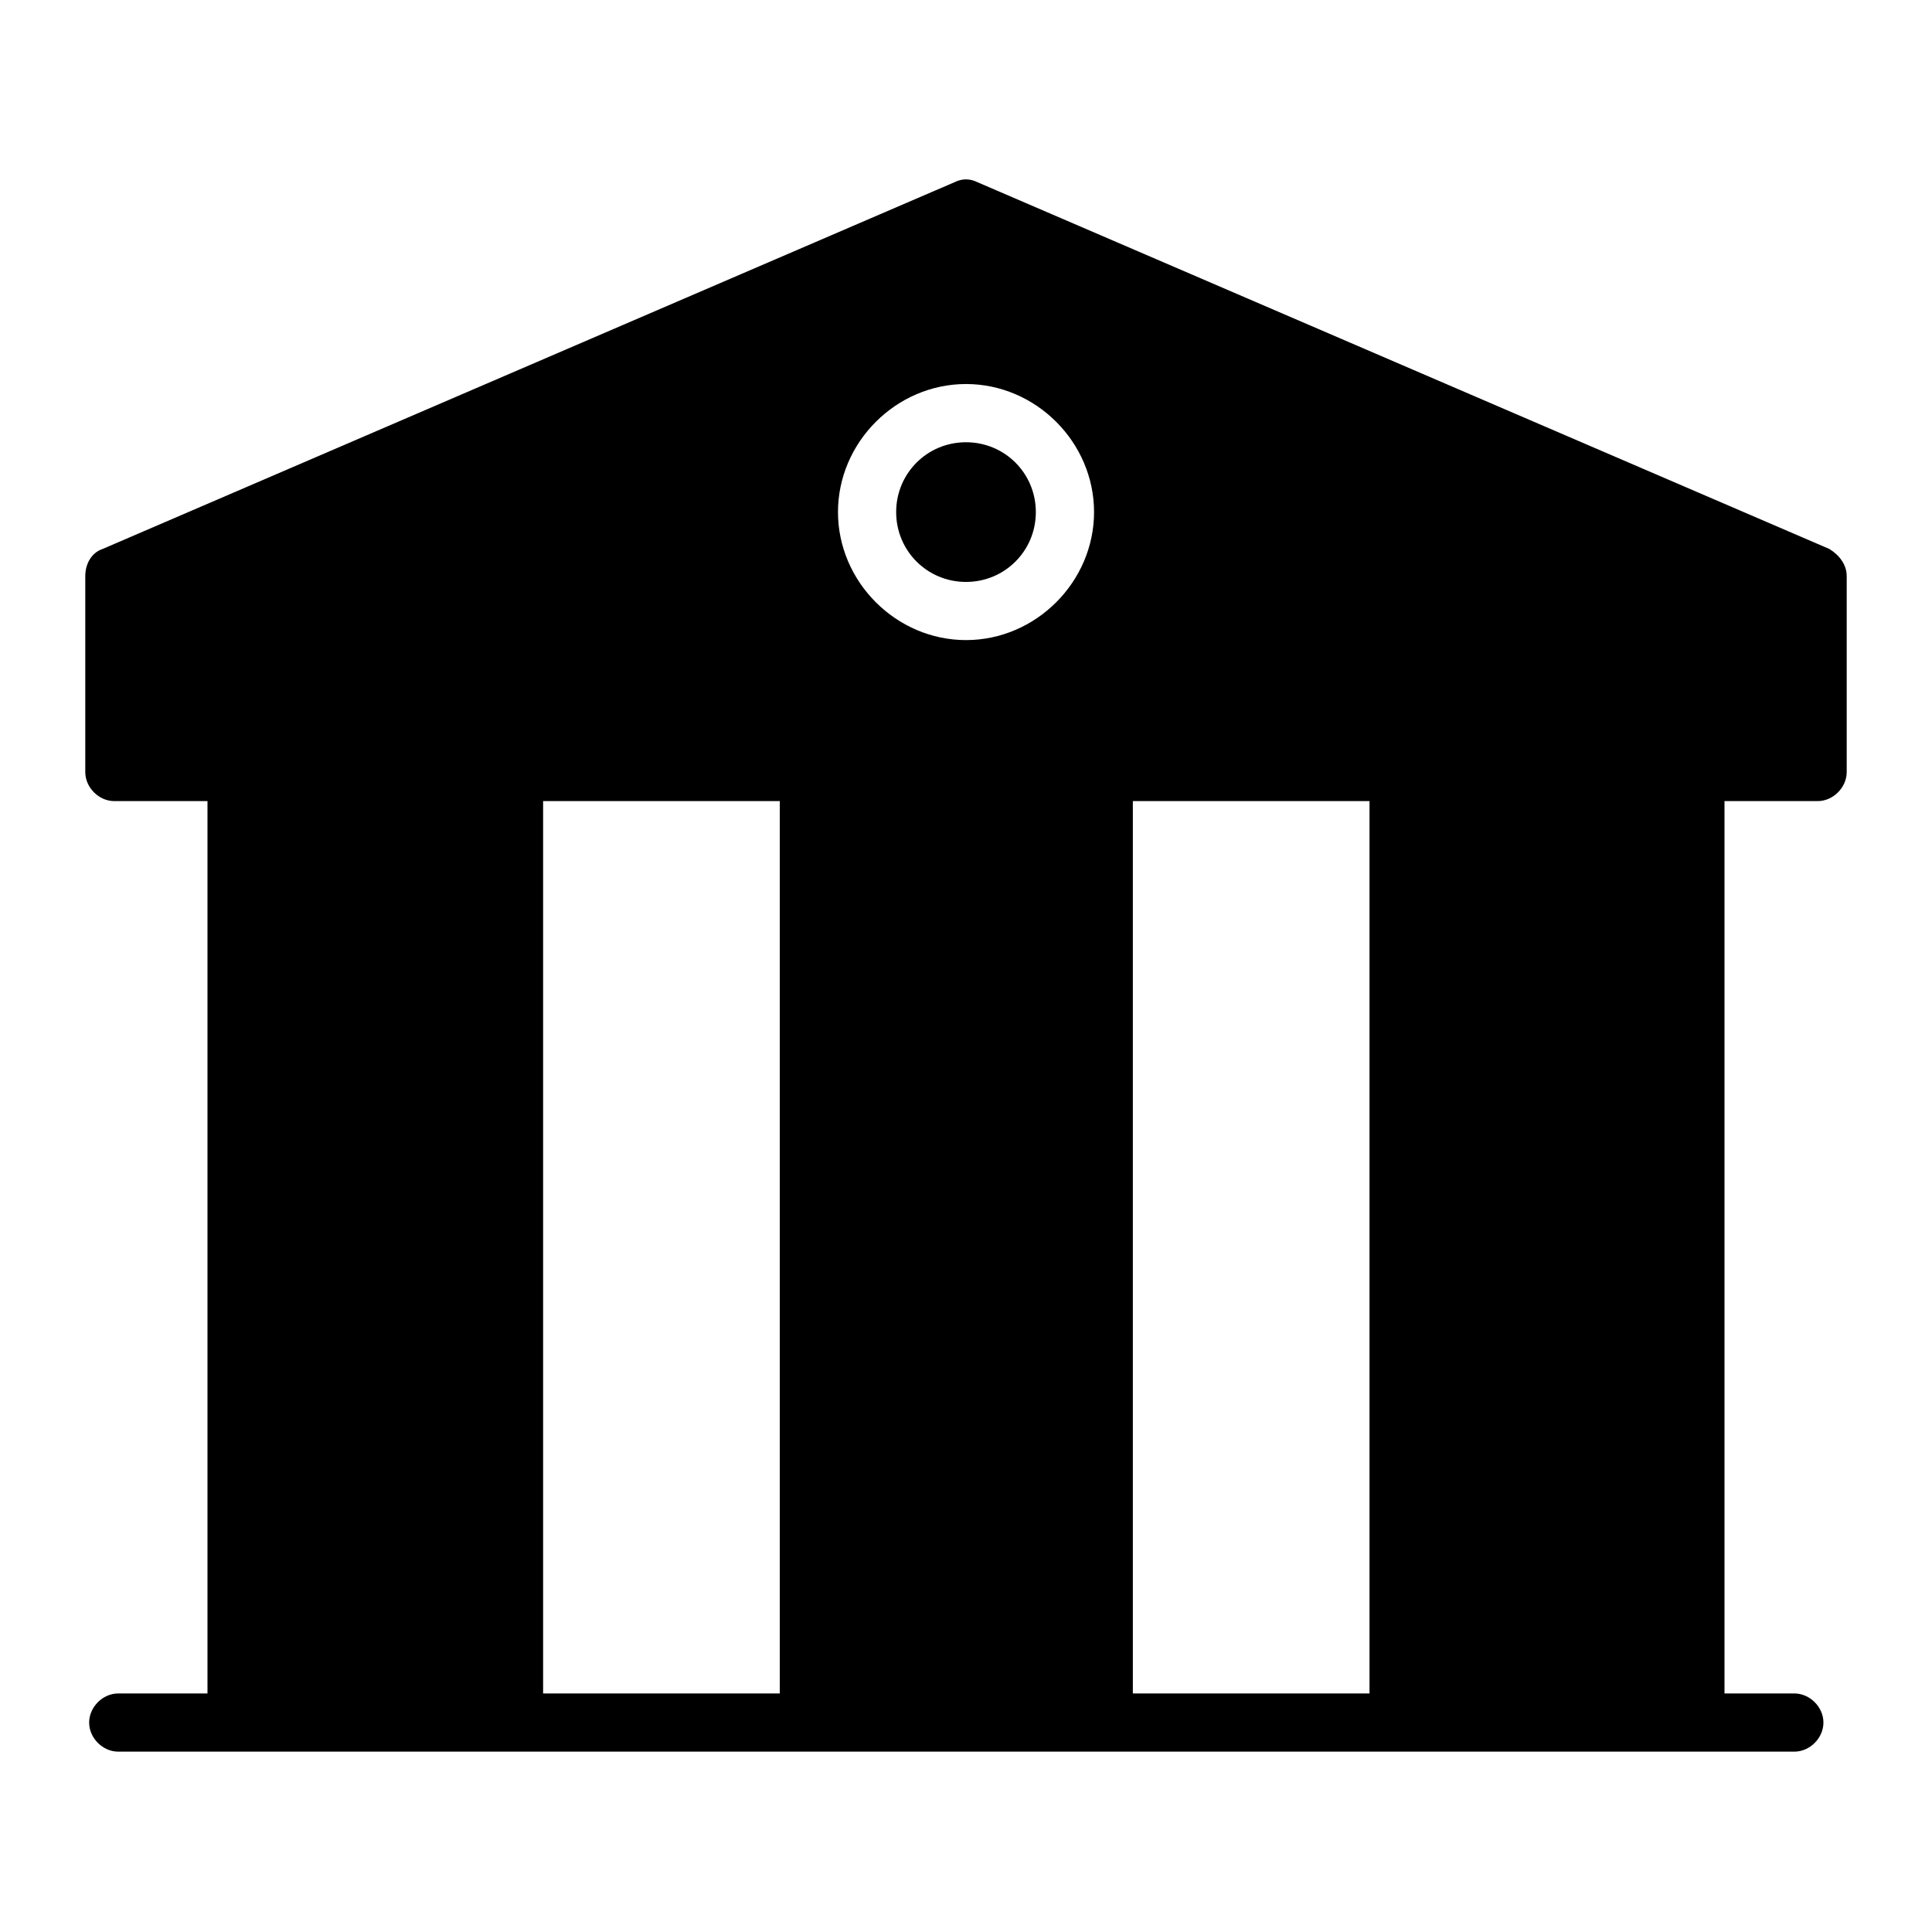
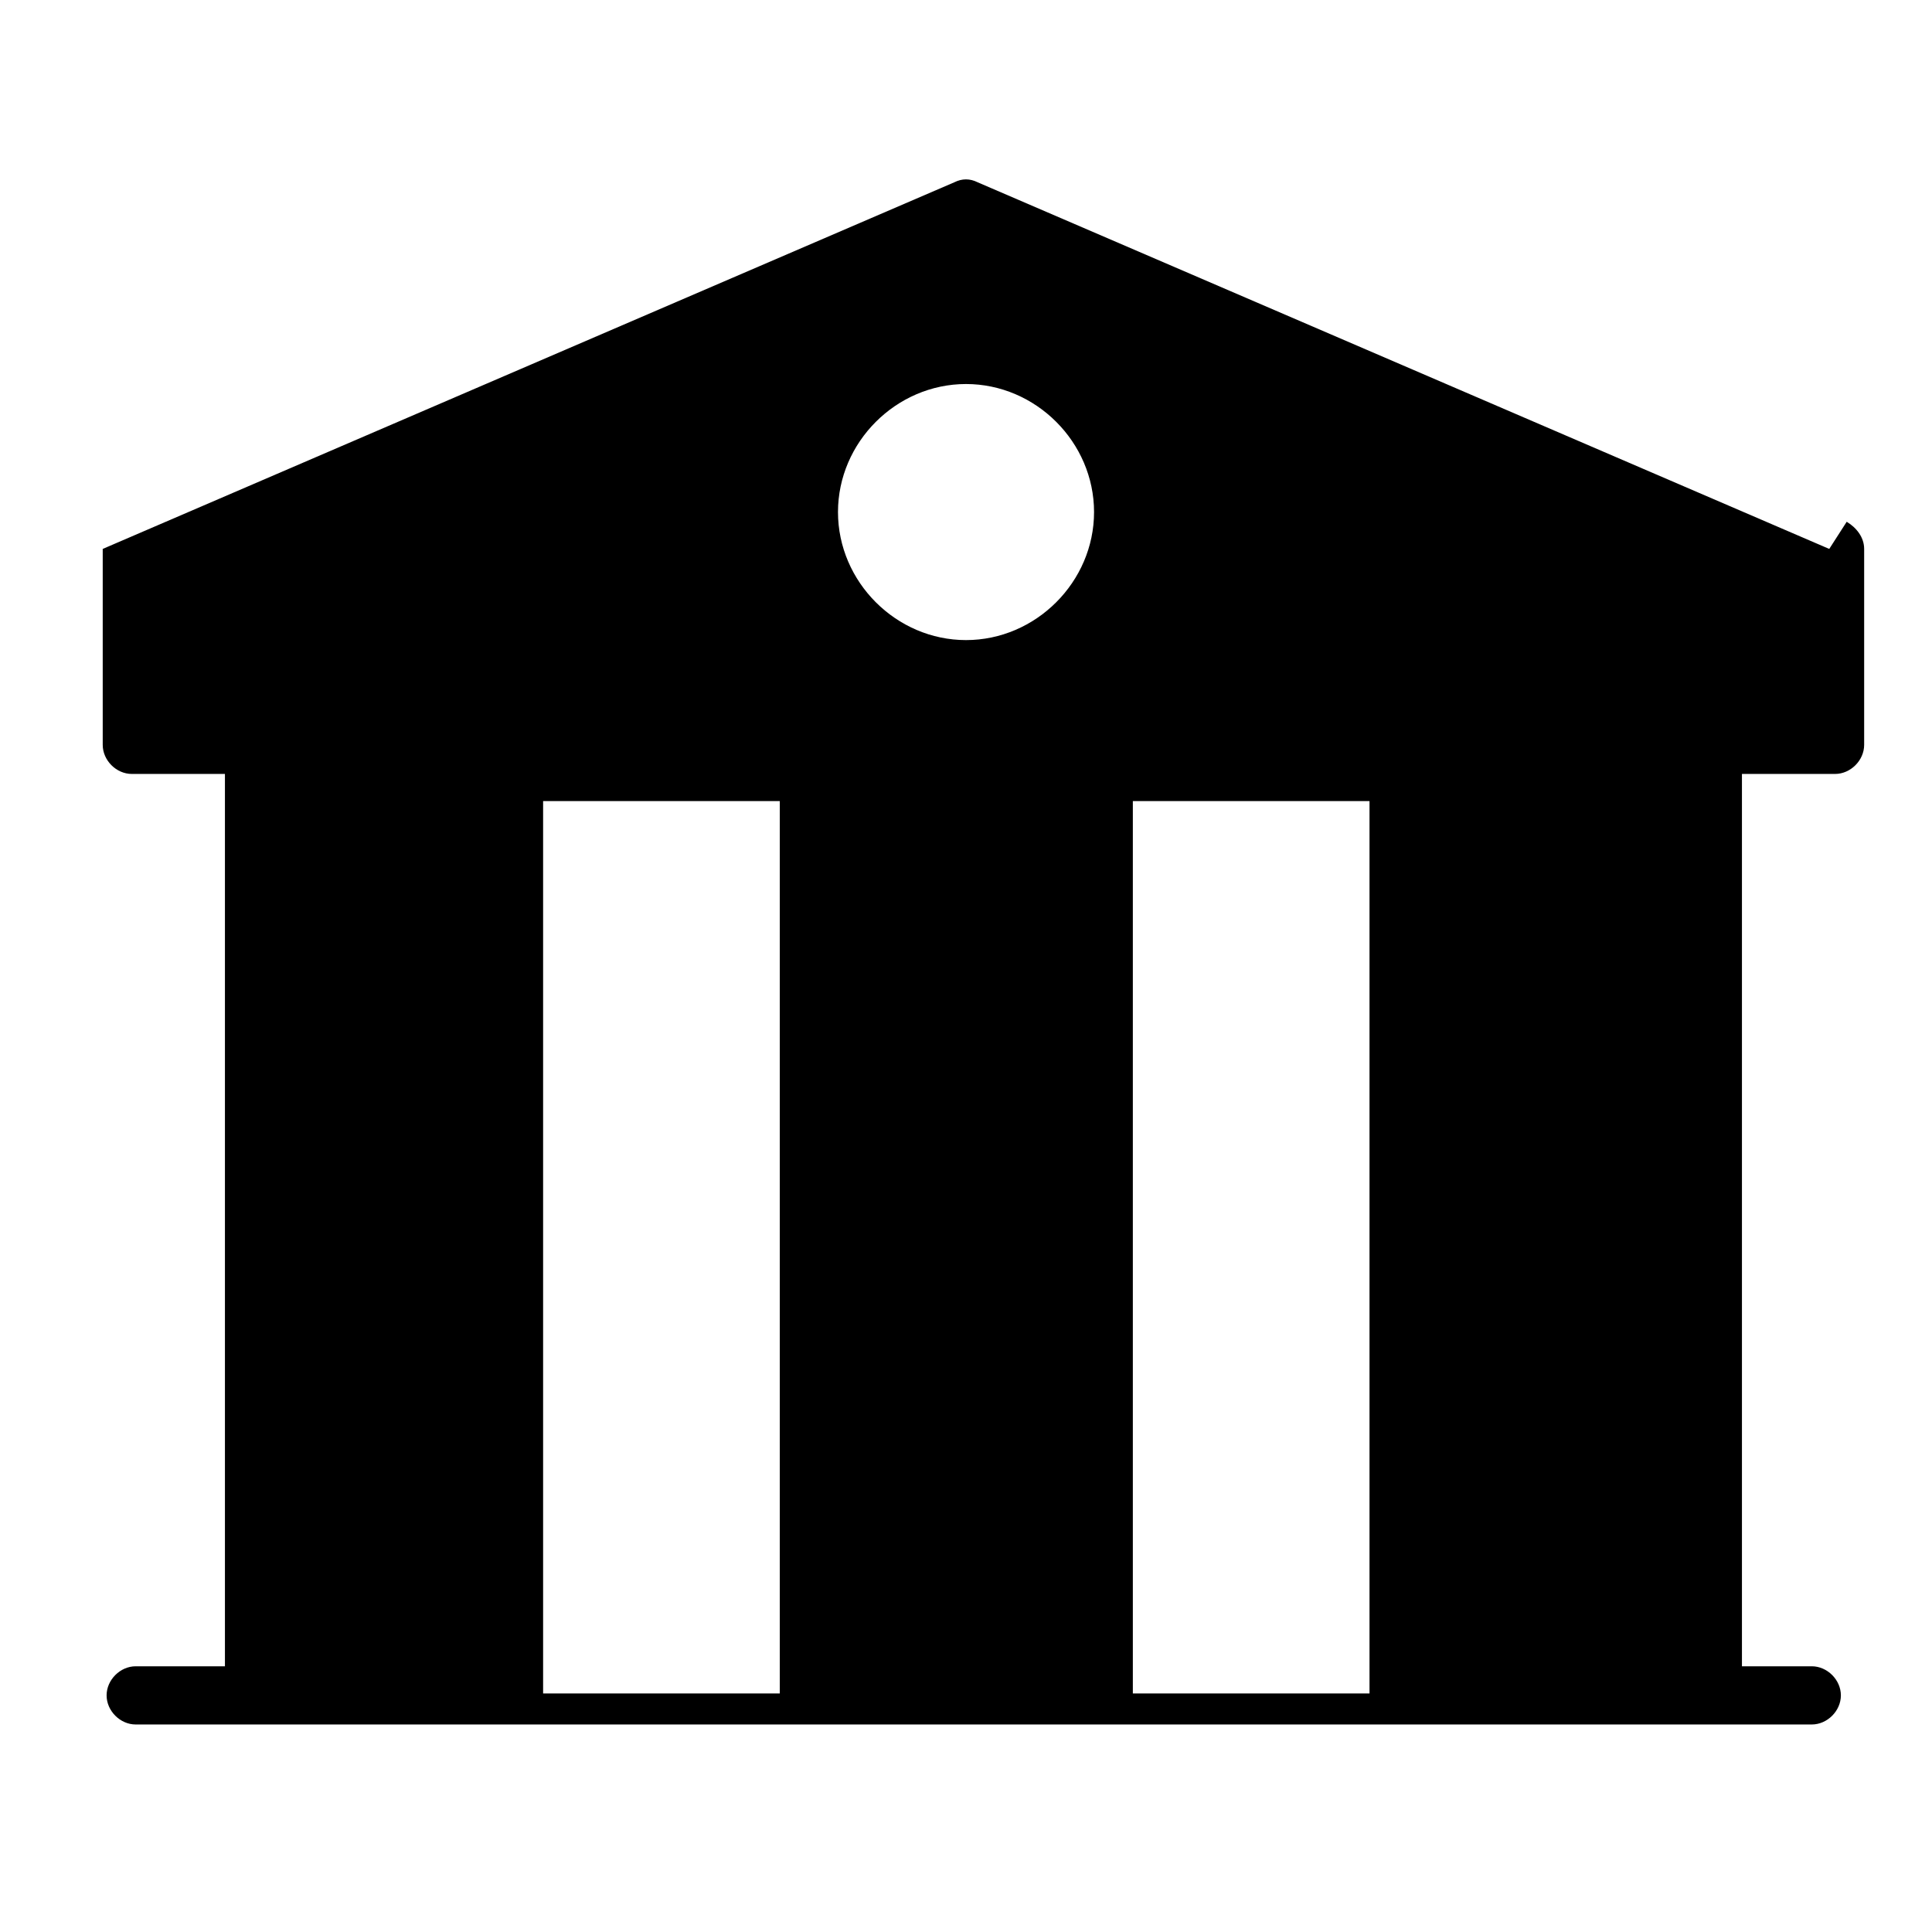
<svg xmlns="http://www.w3.org/2000/svg" fill="#000000" width="800px" height="800px" version="1.1" viewBox="144 144 512 512">
  <g>
-     <path d="m400 261.2c-10.281 0-18.508 8.227-18.508 18.508s8.227 18.508 18.508 18.508 18.508-8.227 18.508-18.508c-0.004-10.285-8.227-18.508-18.508-18.508z" />
-     <path d="m628.77 289.47-225.69-97.164c-2.055-1.027-4.113-1.027-6.168 0l-225.69 97.164c-3.086 1.027-4.625 4.113-4.625 7.199v51.922c0 4.113 3.598 7.711 7.711 7.711h24.676v236.48h-23.648c-4.113 0-7.711 3.598-7.711 7.711 0 4.113 3.598 7.711 7.711 7.711h444.18c4.113 0 7.711-3.598 7.711-7.711 0-4.113-3.598-7.711-7.711-7.711h-18.508v-236.48h24.676c4.113 0 7.711-3.598 7.711-7.711v-51.922c0-3.086-2.055-5.656-4.625-7.199zm-278.12 303.31h-62.719v-236.48h62.719zm49.355-279.15c-18.508 0-33.93-15.422-33.93-33.93s15.422-33.93 33.93-33.93 33.93 15.422 33.93 33.93c0 18.504-15.426 33.93-33.93 33.93zm106.93 279.15h-62.719v-236.48h62.719z" />
+     <path d="m628.77 289.47-225.69-97.164c-2.055-1.027-4.113-1.027-6.168 0l-225.69 97.164v51.922c0 4.113 3.598 7.711 7.711 7.711h24.676v236.48h-23.648c-4.113 0-7.711 3.598-7.711 7.711 0 4.113 3.598 7.711 7.711 7.711h444.18c4.113 0 7.711-3.598 7.711-7.711 0-4.113-3.598-7.711-7.711-7.711h-18.508v-236.48h24.676c4.113 0 7.711-3.598 7.711-7.711v-51.922c0-3.086-2.055-5.656-4.625-7.199zm-278.12 303.31h-62.719v-236.48h62.719zm49.355-279.15c-18.508 0-33.93-15.422-33.93-33.93s15.422-33.93 33.93-33.93 33.93 15.422 33.93 33.93c0 18.504-15.426 33.93-33.93 33.93zm106.93 279.15h-62.719v-236.48h62.719z" />
  </g>
</svg>